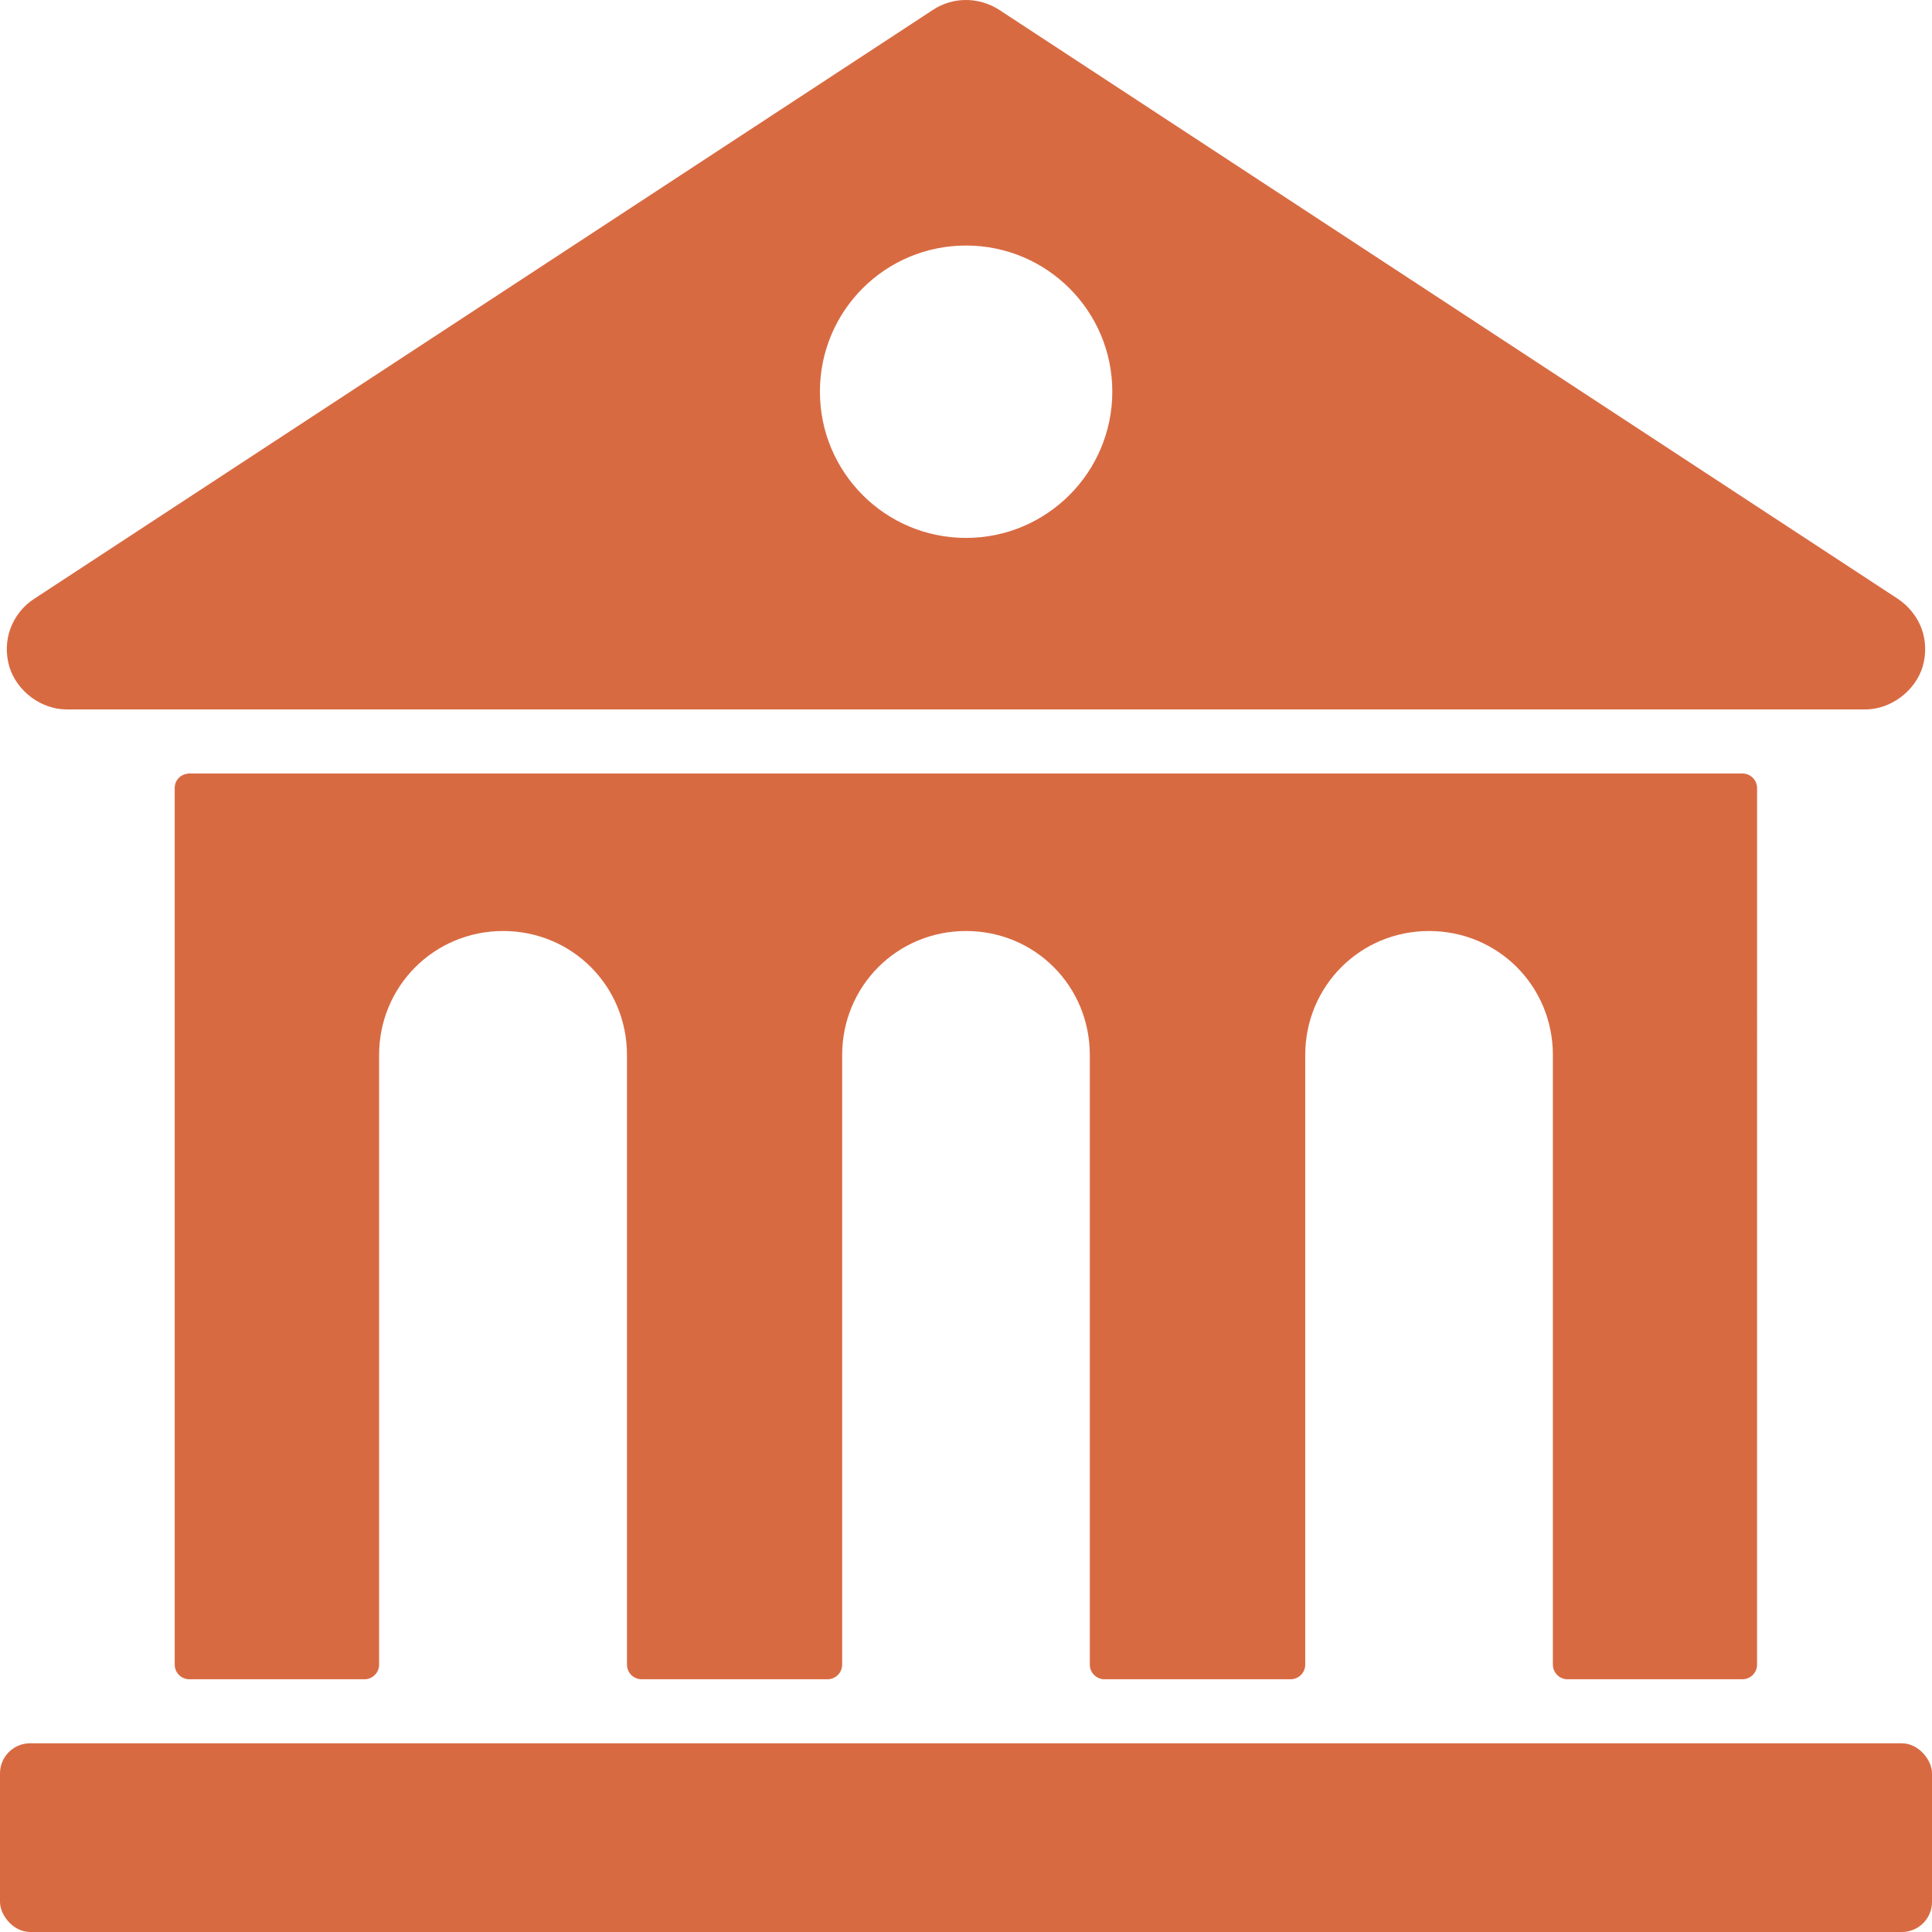
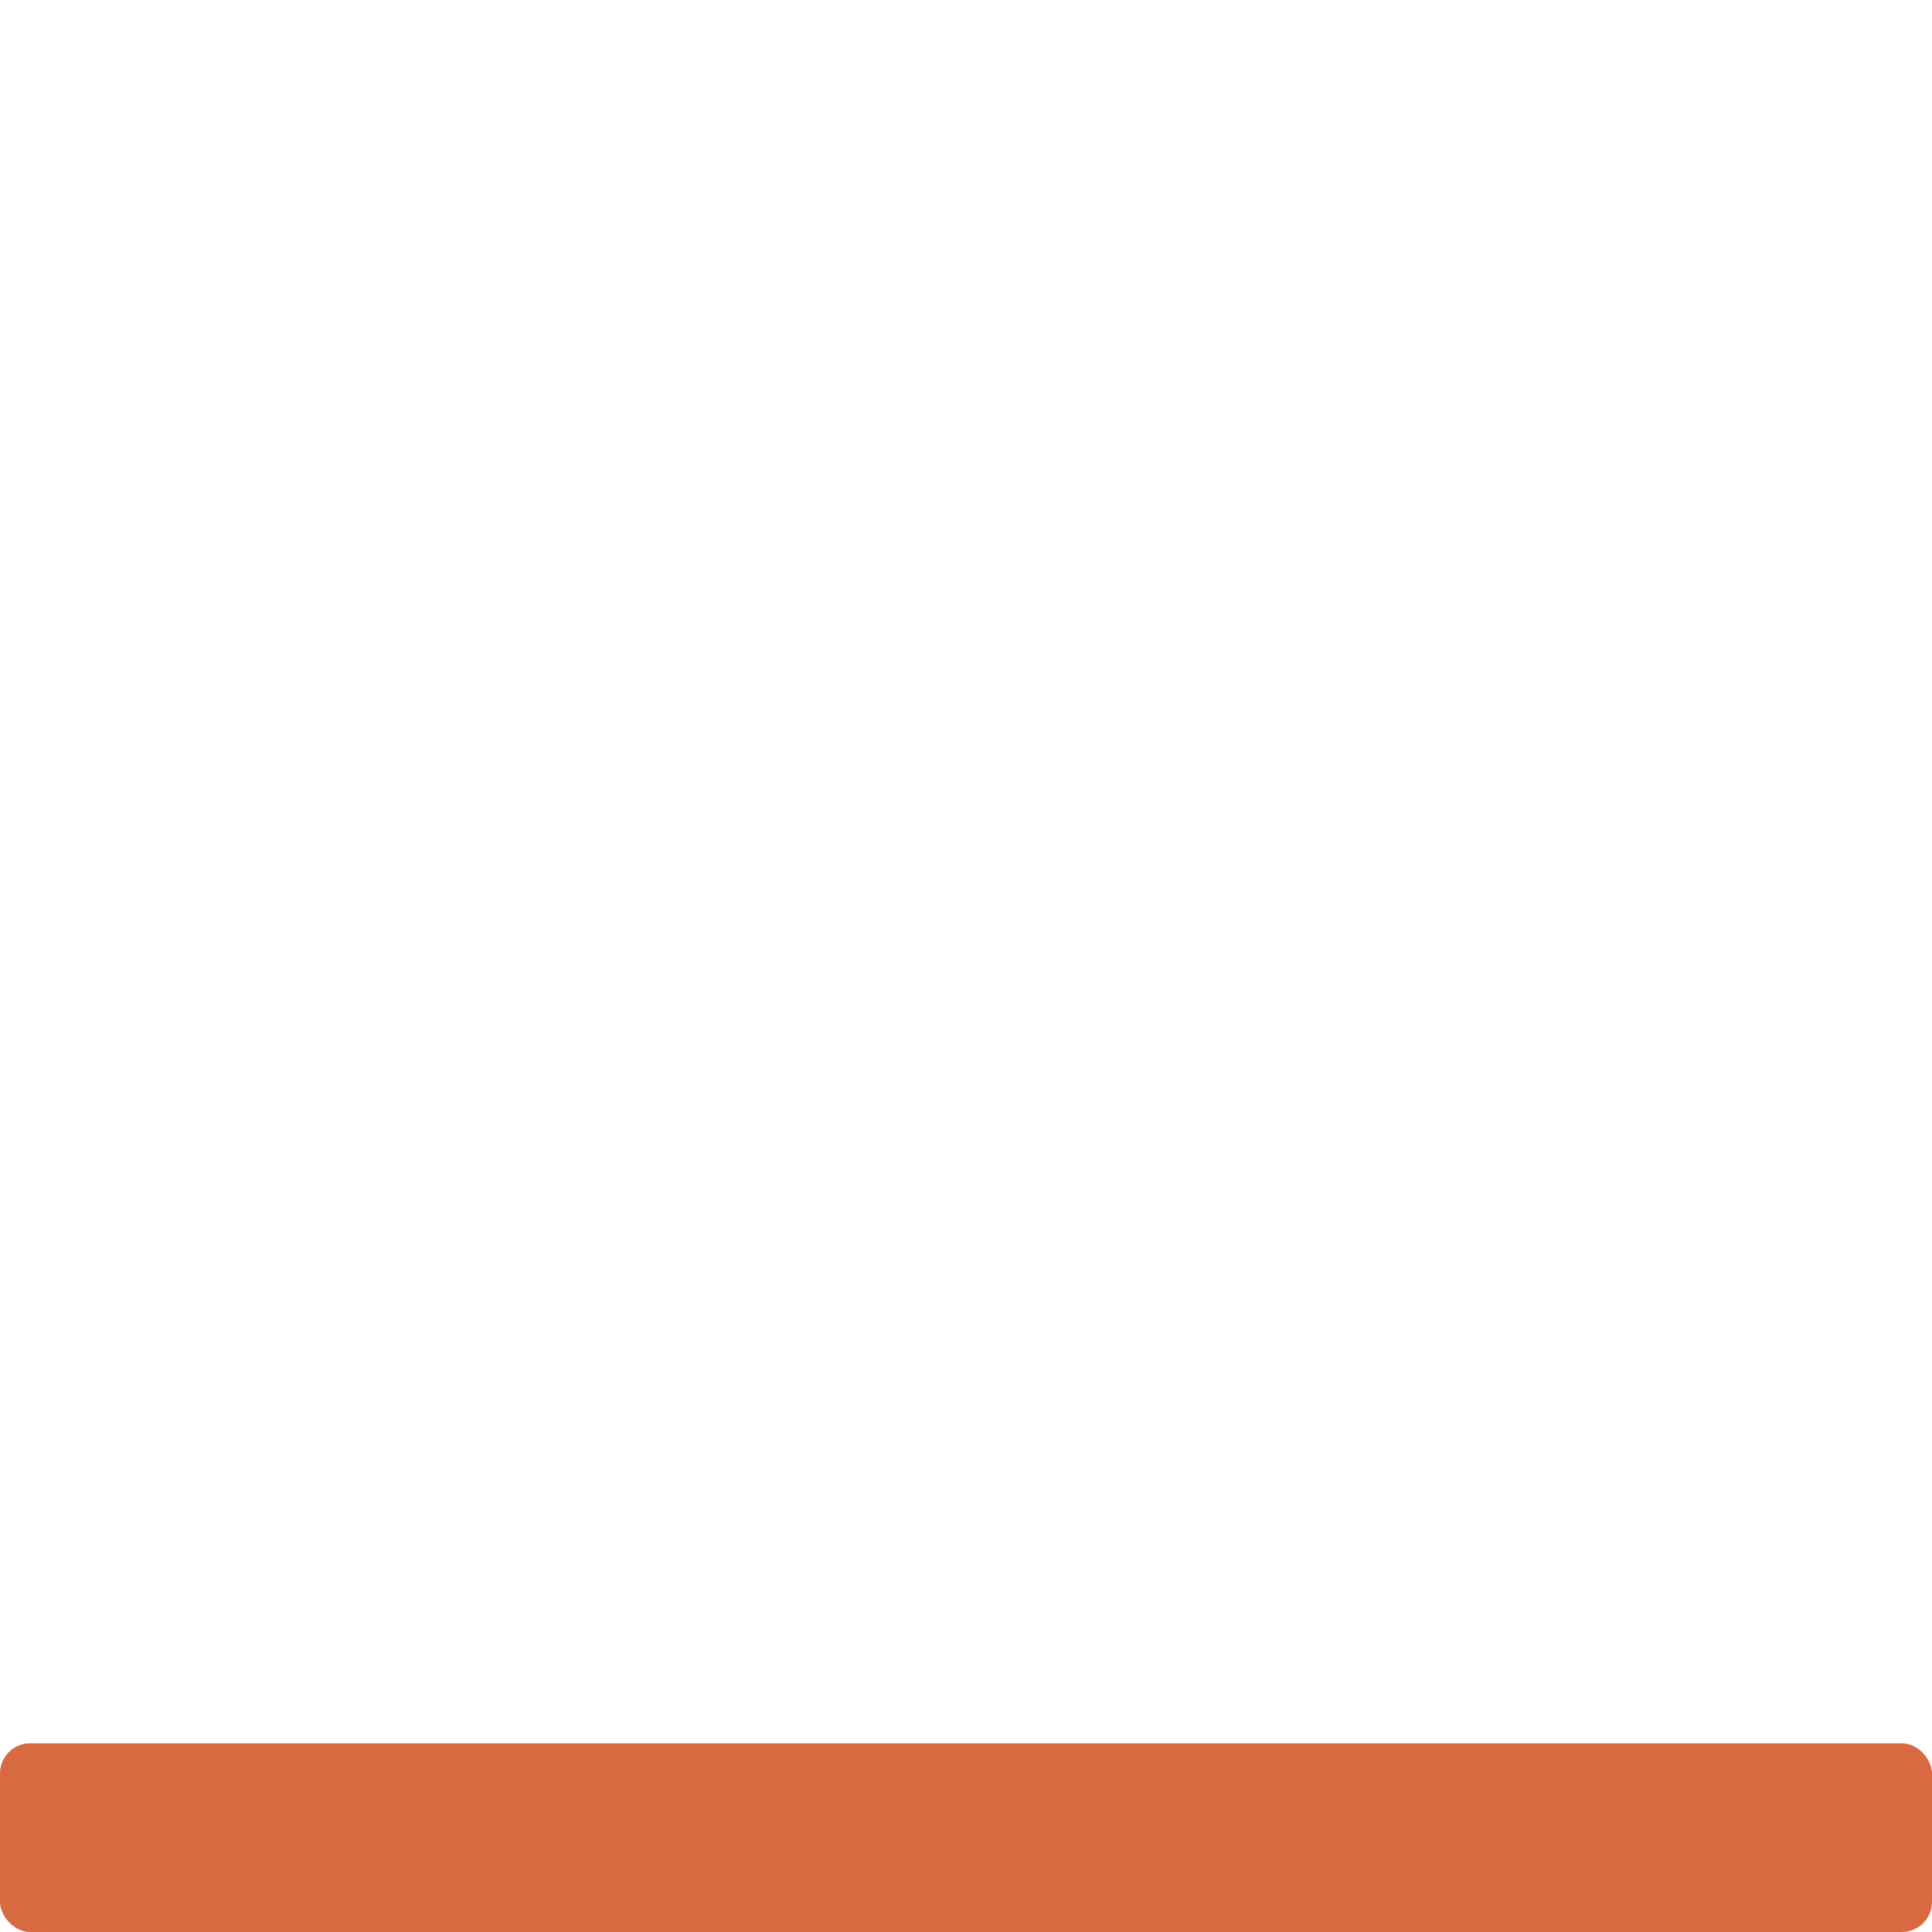
<svg xmlns="http://www.w3.org/2000/svg" id="Camada_2" viewBox="0 0 91.12 91.12">
  <defs>
    <style>.cls-1{fill:#d86a42;}</style>
  </defs>
  <g id="ARTE">
    <g>
-       <path class="cls-1" d="M8.86,36.49c-.36,.03-.63,.33-.62,.69v41.33c0,.38,.31,.69,.69,.69h8.26c.38,0,.69-.31,.69-.69v-28.75c0-3.25,2.6-5.85,5.85-5.85s5.84,2.59,5.84,5.85v28.75c0,.38,.31,.69,.69,.69h8.77c.38,0,.69-.31,.69-.69v-28.75c0-3.25,2.59-5.85,5.84-5.85s5.84,2.59,5.84,5.85v28.75c0,.38,.31,.69,.69,.69h8.78c.38,0,.69-.31,.69-.69v-28.75c0-3.25,2.59-5.85,5.84-5.85s5.84,2.59,5.84,5.85v28.75c0,.38,.31,.69,.69,.69h8.25c.38,0,.69-.31,.69-.69V37.17c0-.38-.31-.69-.69-.69H8.93s-.04,0-.06,0h0Z" />
-       <path class="cls-1" d="M45.5,0c-.53,.01-1.05,.17-1.49,.46L1.6,28.25c-.51,.33-.9,.83-1.11,1.4-.21,.57-.22,1.21-.05,1.79,.35,1.16,1.5,2.02,2.71,2.02H87.97c1.21,0,2.36-.87,2.71-2.02,.17-.58,.16-1.22-.05-1.79-.21-.57-.61-1.06-1.11-1.4L47.12,.46c-.48-.31-1.05-.47-1.61-.46h0Zm.06,11.58c3.81,0,6.9,3.08,6.9,6.89s-3.09,6.9-6.9,6.9-6.89-3.09-6.89-6.9,3.08-6.89,6.89-6.89Z" />
      <rect class="cls-1" y="82.22" width="91.12" height="8.9" rx="1.42" ry="1.42" />
    </g>
  </g>
</svg>